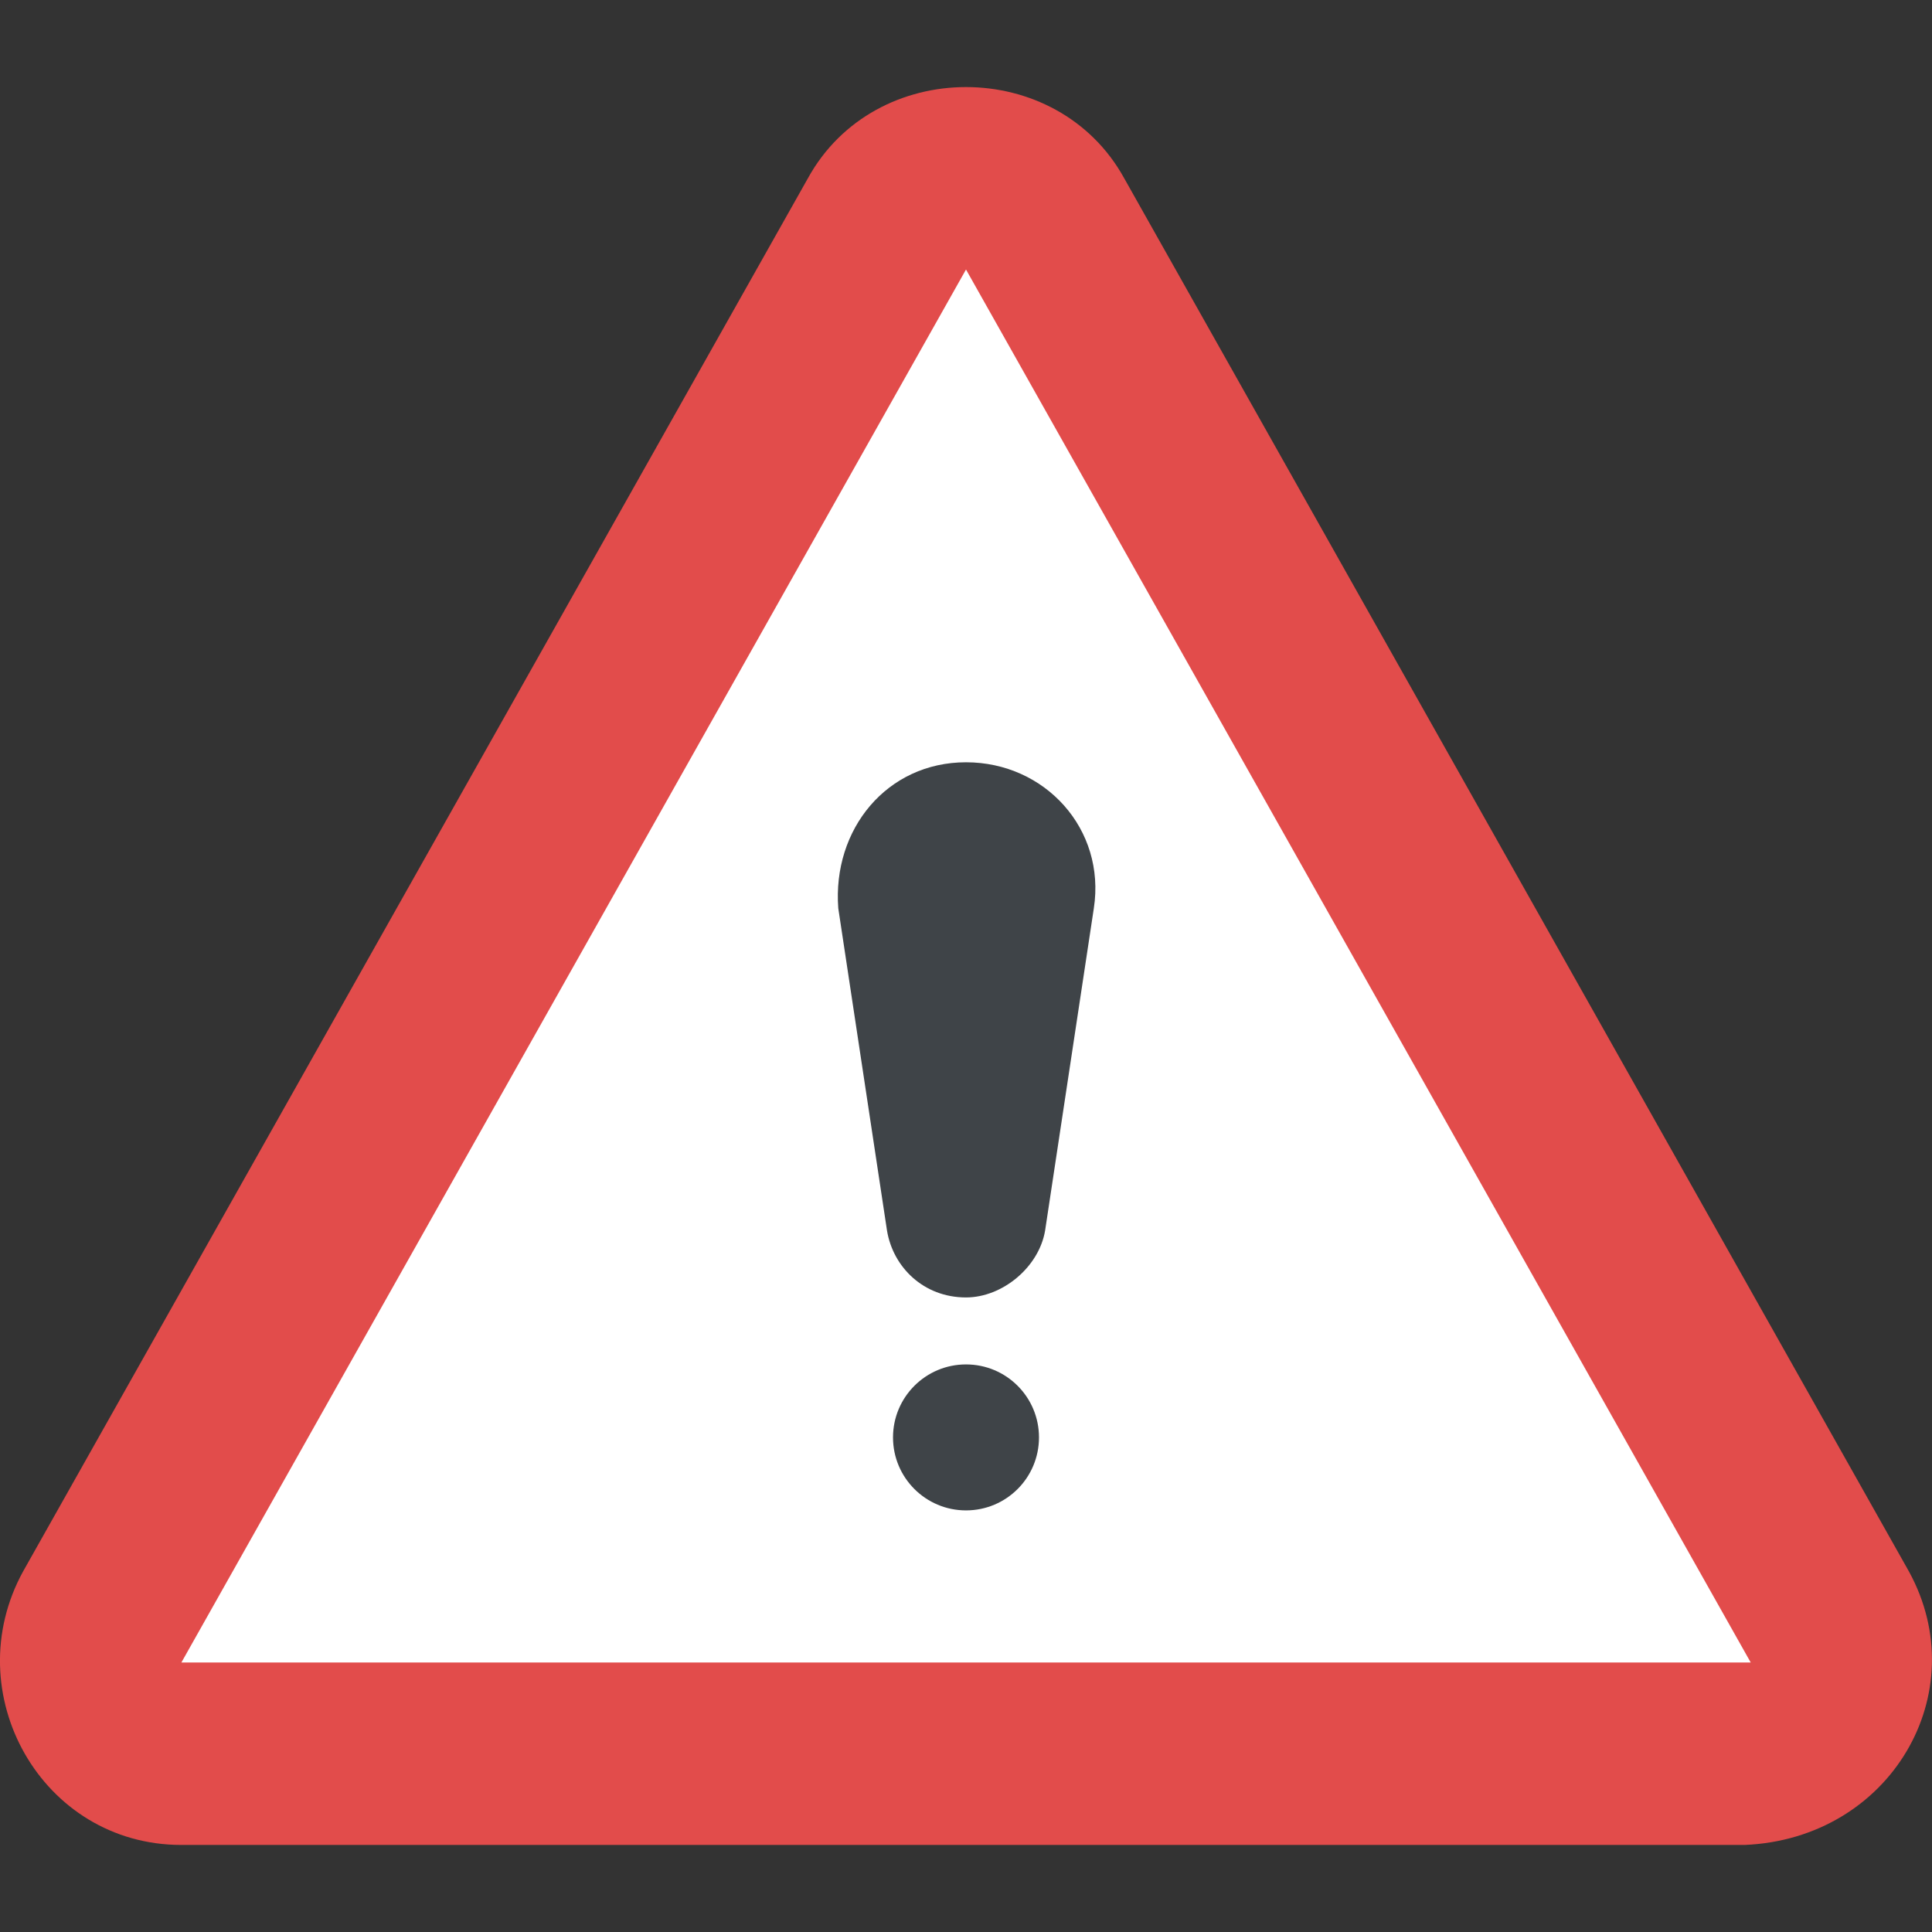
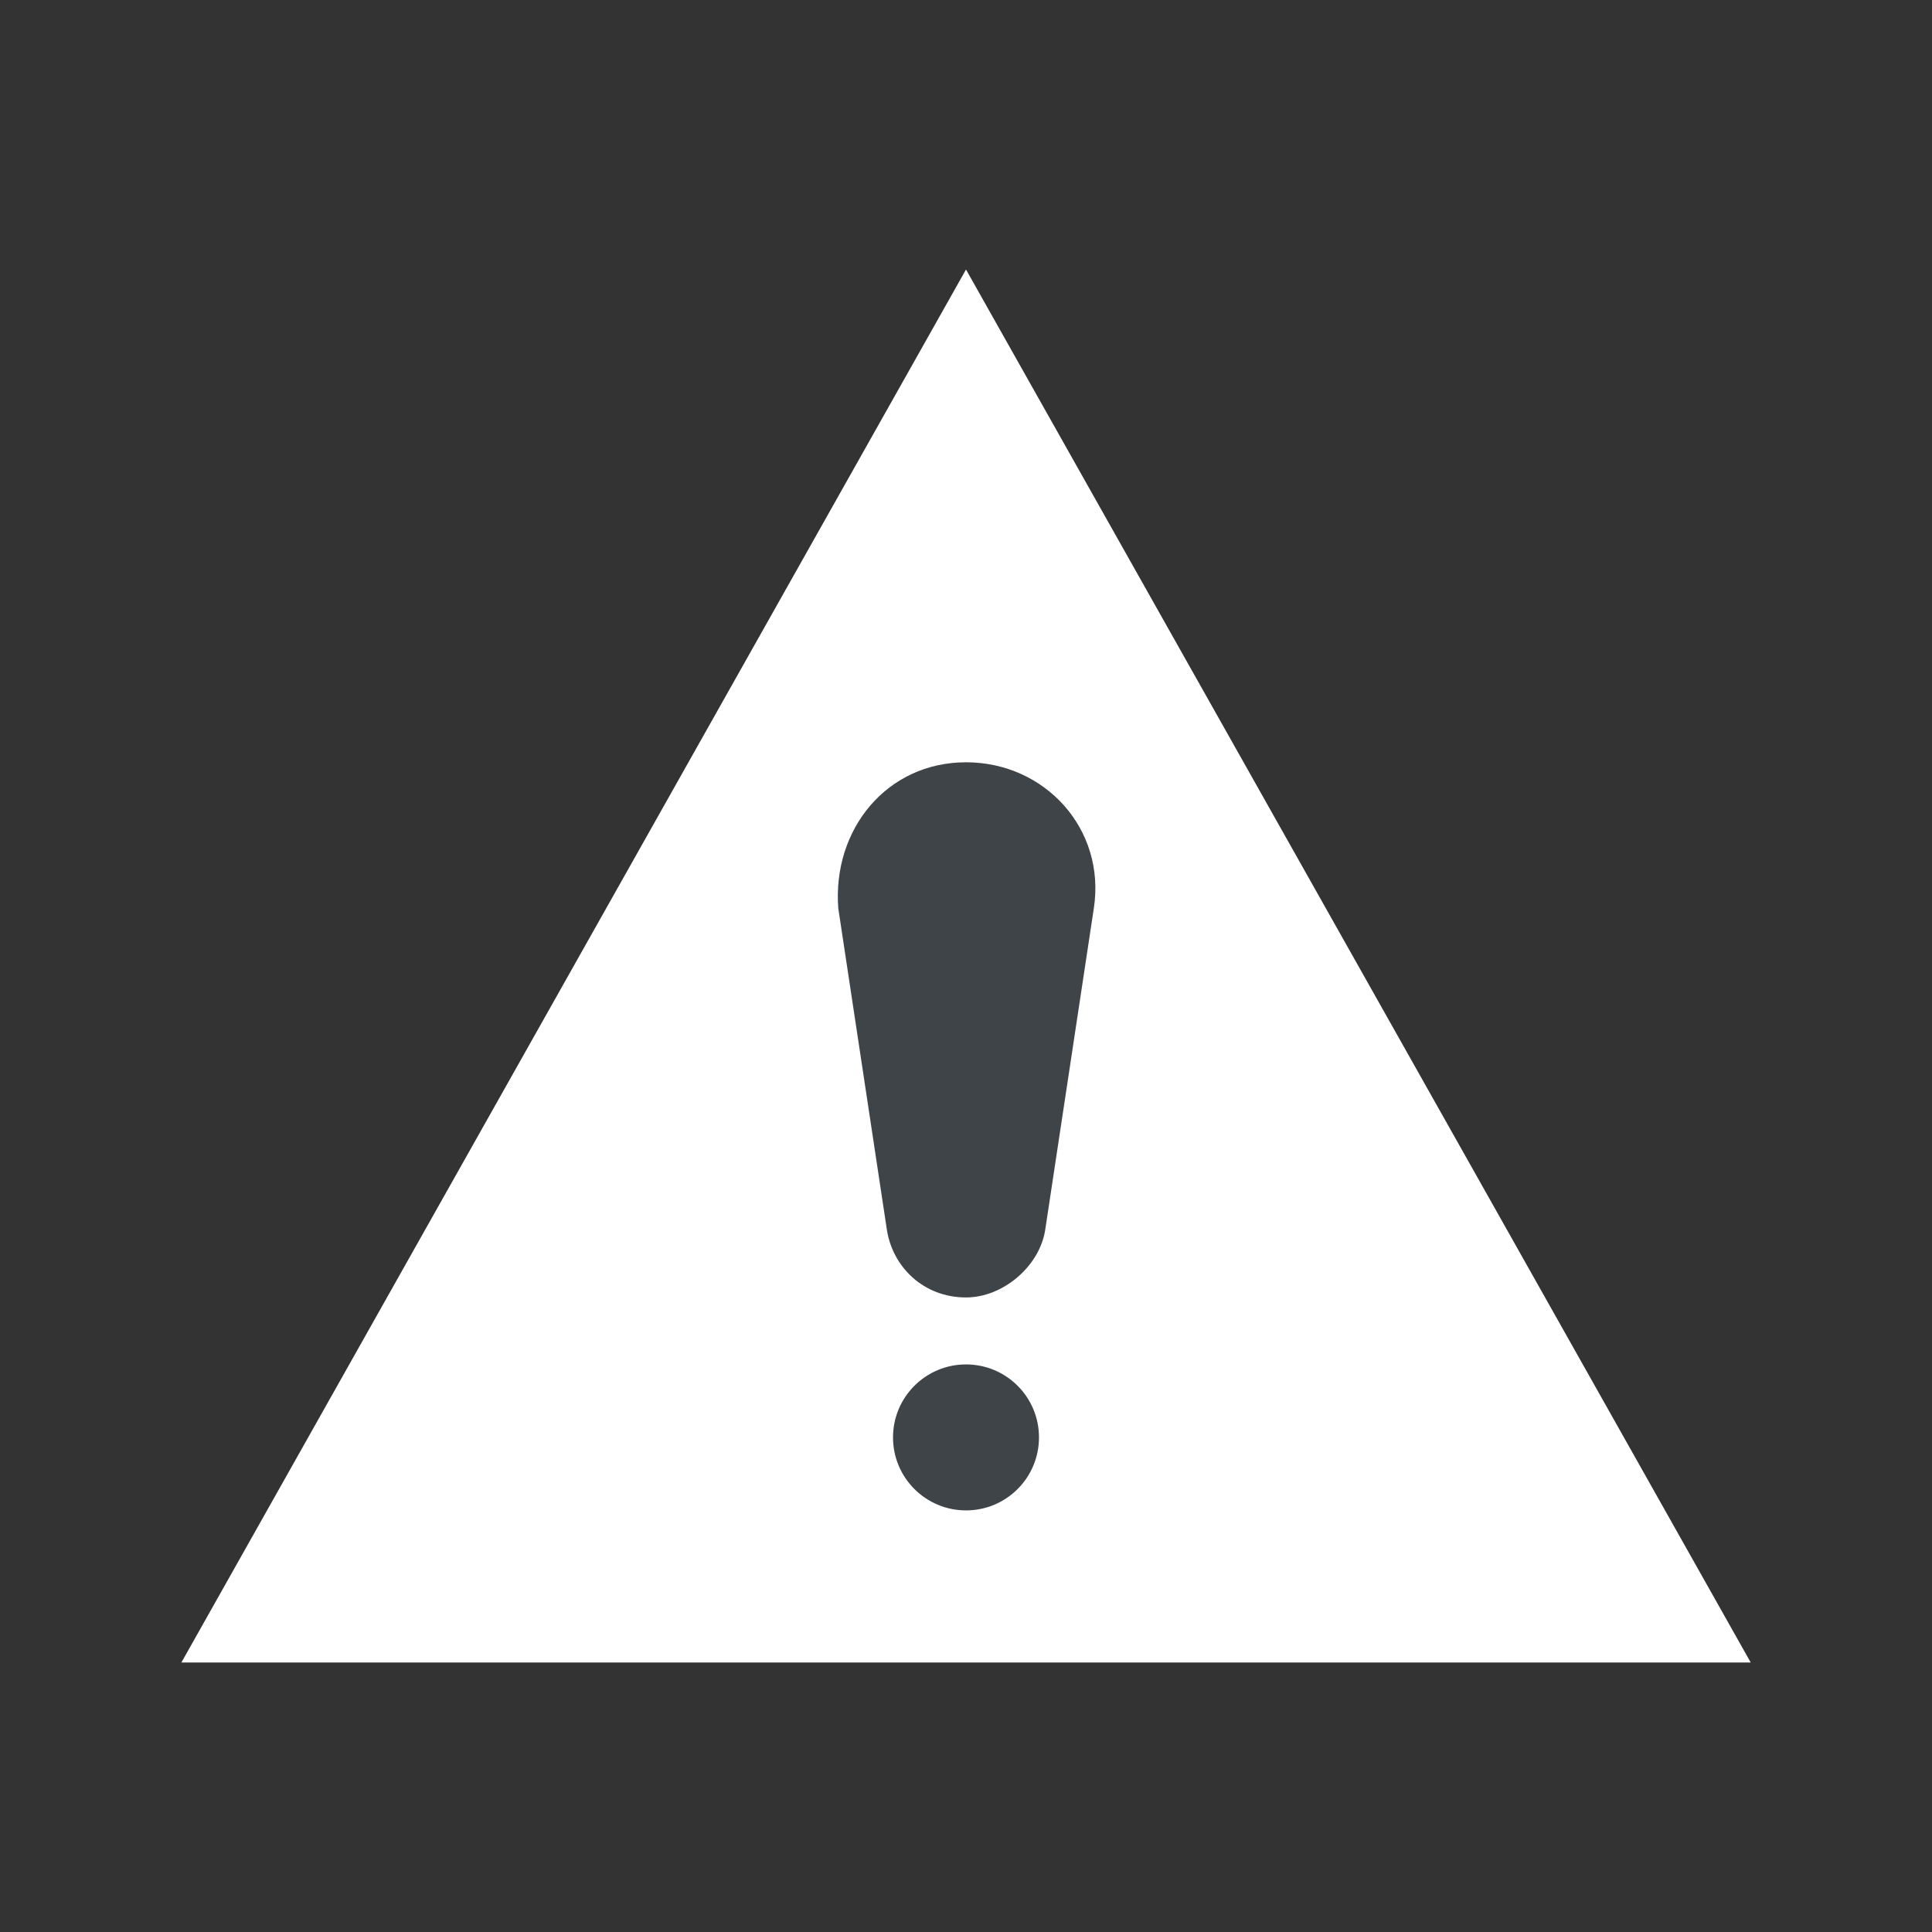
<svg xmlns="http://www.w3.org/2000/svg" width="18" height="18" viewBox="0 0 18 18" fill="none">
  <rect x="0" y="0" width="18" height="18" fill="#333333" stroke="none" />
  <g clip-path="url(#clip0_602_1824)">
-     <path d="M17.784 14.639L10.474 1.661C9.85 0.528 8.15 0.528 7.527 1.661L0.216 14.639C-0.407 15.772 0.387 17.189 1.69 17.189H16.254C17.614 17.132 18.407 15.772 17.784 14.639Z" fill="#E24C4B" />
    <path d="M9 2.511L16.311 15.489H1.69L9 2.511Z" fill="white" />
    <path d="M7.81 8.462L8.264 11.465C8.32 11.805 8.604 12.088 9 12.088C9.34 12.088 9.68 11.805 9.737 11.465L10.191 8.462C10.304 7.725 9.737 7.102 9 7.102C8.264 7.102 7.754 7.725 7.81 8.462Z" fill="#3F4448" />
    <path d="M9 14.072C9.376 14.072 9.68 13.768 9.68 13.392C9.68 13.016 9.376 12.712 9 12.712C8.625 12.712 8.32 13.016 8.32 13.392C8.32 13.768 8.625 14.072 9 14.072Z" fill="#3F4448" />
  </g>
  <defs>
    <clipPath id="clip0_602_1824">
      <rect width="18" height="18" fill="white" />
    </clipPath>
  </defs>
</svg>